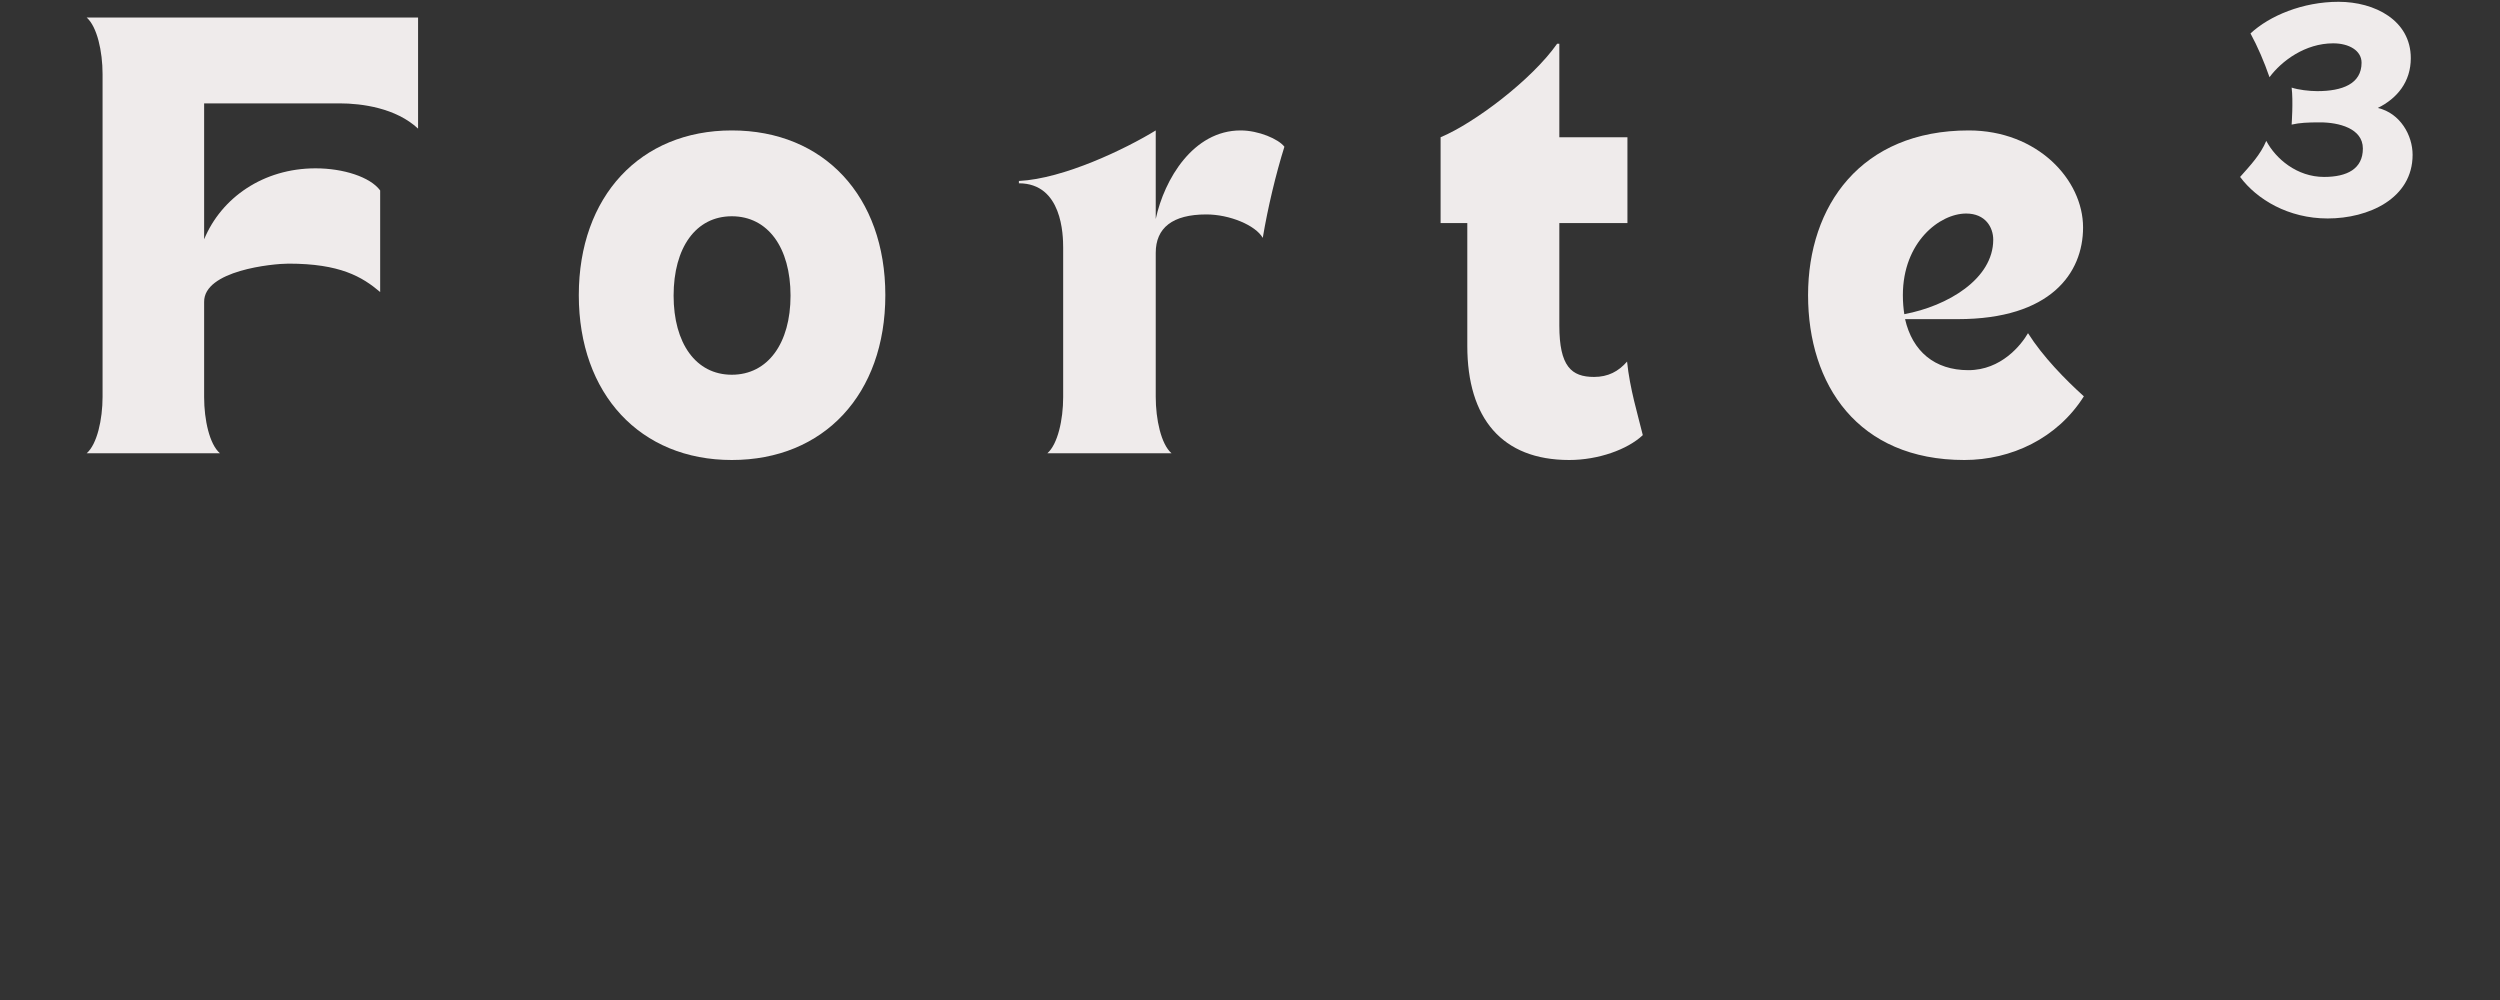
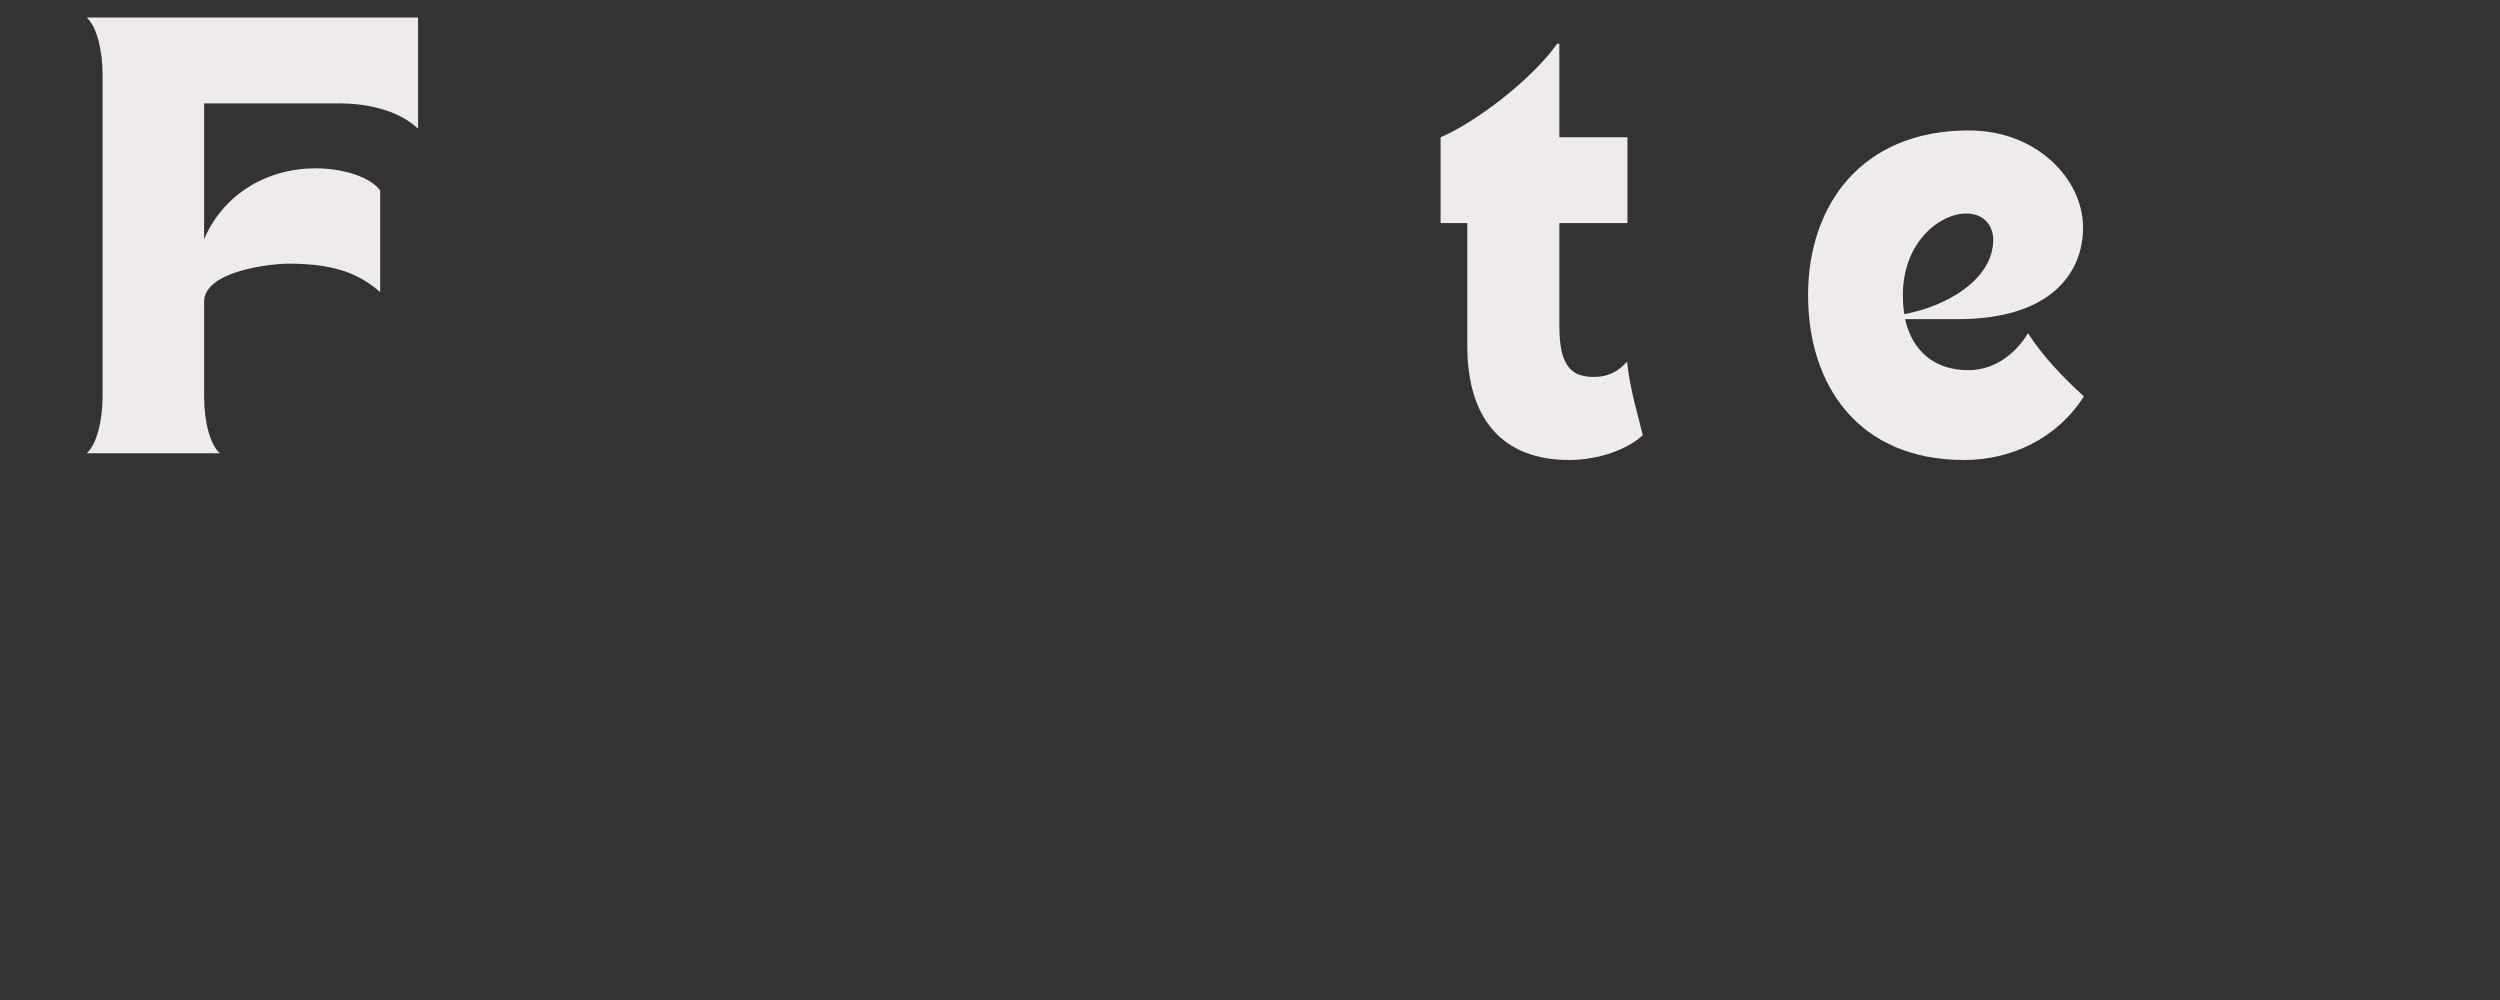
<svg xmlns="http://www.w3.org/2000/svg" width="100" zoomAndPan="magnify" viewBox="0 0 75 30" height="40" preserveAspectRatio="xMidYMid meet" version="1.0">
  <rect x="0" y="0" width="75" height="30" fill="#333333" stroke="none" />
  <defs>
    <g />
  </defs>
  <g fill="#efebeb" fill-opacity="1">
    <g transform="translate(2.331, 13.597)">
      <g>
        <path d="M 4.266 0 C 3.953 -0.27 3.793 -1.004 3.793 -1.68 L 3.793 -4.535 C 3.777 -5.484 5.852 -5.688 6.324 -5.688 C 7.867 -5.688 8.531 -5.297 9.074 -4.836 L 9.074 -7.883 C 8.777 -8.289 7.965 -8.547 7.137 -8.547 C 5.566 -8.547 4.309 -7.664 3.793 -6.418 L 3.793 -10.496 L 7.855 -10.496 C 8.52 -10.496 9.547 -10.359 10.211 -9.738 L 10.211 -13.07 L 0.27 -13.07 C 0.582 -12.797 0.746 -12.055 0.746 -11.375 L 0.746 -1.691 C 0.746 -1.016 0.582 -0.27 0.27 0 Z M 4.266 0 " />
      </g>
    </g>
  </g>
  <g fill="#efebeb" fill-opacity="1">
    <g transform="translate(16.958, 13.597)">
      <g>
-         <path d="M 4.996 0.203 C 7.762 0.203 9.602 -1.773 9.602 -4.742 C 9.602 -7.707 7.762 -9.684 4.996 -9.684 C 2.25 -9.684 0.406 -7.707 0.406 -4.742 C 0.406 -1.773 2.25 0.203 4.996 0.203 Z M 3.25 -4.727 C 3.25 -6.164 3.914 -7.109 4.996 -7.109 C 6.082 -7.109 6.758 -6.164 6.758 -4.727 C 6.758 -3.305 6.082 -2.355 4.996 -2.355 C 3.914 -2.355 3.25 -3.305 3.25 -4.727 Z M 3.25 -4.727 " />
-       </g>
+         </g>
    </g>
  </g>
  <g fill="#efebeb" fill-opacity="1">
    <g transform="translate(31.11, 13.597)">
      <g>
-         <path d="M -0.543 -8.168 L -0.543 -8.098 C 0.758 -8.098 0.785 -6.543 0.785 -6.164 L 0.785 -1.68 C 0.785 -1.004 0.621 -0.27 0.312 0 L 4.035 0 C 3.723 -0.27 3.562 -1.016 3.562 -1.691 L 3.562 -6.012 C 3.562 -6.758 4.062 -7.164 5.078 -7.164 C 5.781 -7.164 6.555 -6.84 6.773 -6.461 C 6.922 -7.355 7.164 -8.371 7.422 -9.195 C 7.246 -9.426 6.648 -9.684 6.109 -9.684 C 4.688 -9.684 3.82 -8.223 3.562 -7.027 L 3.562 -9.684 C 2.656 -9.129 0.801 -8.234 -0.543 -8.168 Z M -0.543 -8.168 " />
-       </g>
+         </g>
    </g>
  </g>
  <g fill="#efebeb" fill-opacity="1">
    <g transform="translate(43.218, 13.597)">
      <g>
        <path d="M 0 -6.906 L 0.801 -6.906 L 0.801 -3.223 C 0.801 -1.043 1.844 0.203 3.859 0.203 C 4.727 0.203 5.605 -0.109 6.066 -0.543 C 5.918 -1.152 5.676 -1.938 5.594 -2.75 C 5.336 -2.453 5.023 -2.289 4.605 -2.289 C 3.926 -2.289 3.562 -2.602 3.562 -3.832 L 3.562 -6.906 L 5.605 -6.906 L 5.605 -9.48 L 3.562 -9.48 L 3.562 -12.285 L 3.496 -12.285 C 2.734 -11.199 1.004 -9.898 0 -9.48 Z M 0 -6.906 " />
      </g>
    </g>
  </g>
  <g fill="#efebeb" fill-opacity="1">
    <g transform="translate(53.836, 13.597)">
      <g>
        <path d="M 5.094 0.203 C 6.5 0.203 7.883 -0.445 8.68 -1.707 C 8.125 -2.207 7.449 -2.898 7.004 -3.602 C 6.801 -3.25 6.203 -2.492 5.215 -2.492 C 4.199 -2.492 3.535 -3.062 3.316 -4.023 L 4.902 -4.023 C 7.68 -4.023 8.656 -5.402 8.656 -6.773 C 8.656 -8.207 7.285 -9.684 5.227 -9.684 C 1.992 -9.684 0.406 -7.422 0.406 -4.742 C 0.406 -2.059 1.895 0.203 5.094 0.203 Z M 3.293 -4.172 C 3.266 -4.348 3.25 -4.535 3.25 -4.742 C 3.25 -6.34 4.359 -7.191 5.148 -7.191 C 5.73 -7.191 5.961 -6.773 5.961 -6.406 C 5.961 -5.227 4.59 -4.414 3.293 -4.172 Z M 3.293 -4.172 " />
      </g>
    </g>
  </g>
  <g fill="#efebeb" fill-opacity="1">
    <g transform="translate(66.933, 13.597)">
      <g>
-         <path d="M 2.898 -7.043 C 4.117 -7.043 5.445 -7.637 5.445 -8.953 C 5.445 -9.535 5.078 -10.199 4.402 -10.359 C 4.984 -10.645 5.391 -11.145 5.391 -11.852 C 5.391 -12.988 4.309 -13.543 3.223 -13.543 C 2.152 -13.543 1.152 -13.125 0.582 -12.594 C 0.801 -12.188 0.988 -11.754 1.152 -11.281 C 1.516 -11.77 2.223 -12.297 3.062 -12.297 C 3.535 -12.297 3.914 -12.082 3.914 -11.715 C 3.914 -11.078 3.332 -10.863 2.586 -10.863 C 2.344 -10.863 2.02 -10.902 1.816 -10.969 C 1.867 -10.562 1.816 -9.859 1.816 -9.859 C 2.059 -9.914 2.289 -9.926 2.668 -9.926 C 3.223 -9.926 3.953 -9.75 3.953 -9.141 C 3.953 -8.531 3.48 -8.289 2.789 -8.289 C 1.977 -8.289 1.34 -8.832 1.055 -9.371 C 0.879 -8.953 0.582 -8.641 0.27 -8.289 C 0.773 -7.613 1.719 -7.043 2.898 -7.043 Z M 2.898 -7.043 " />
-       </g>
+         </g>
    </g>
  </g>
</svg>